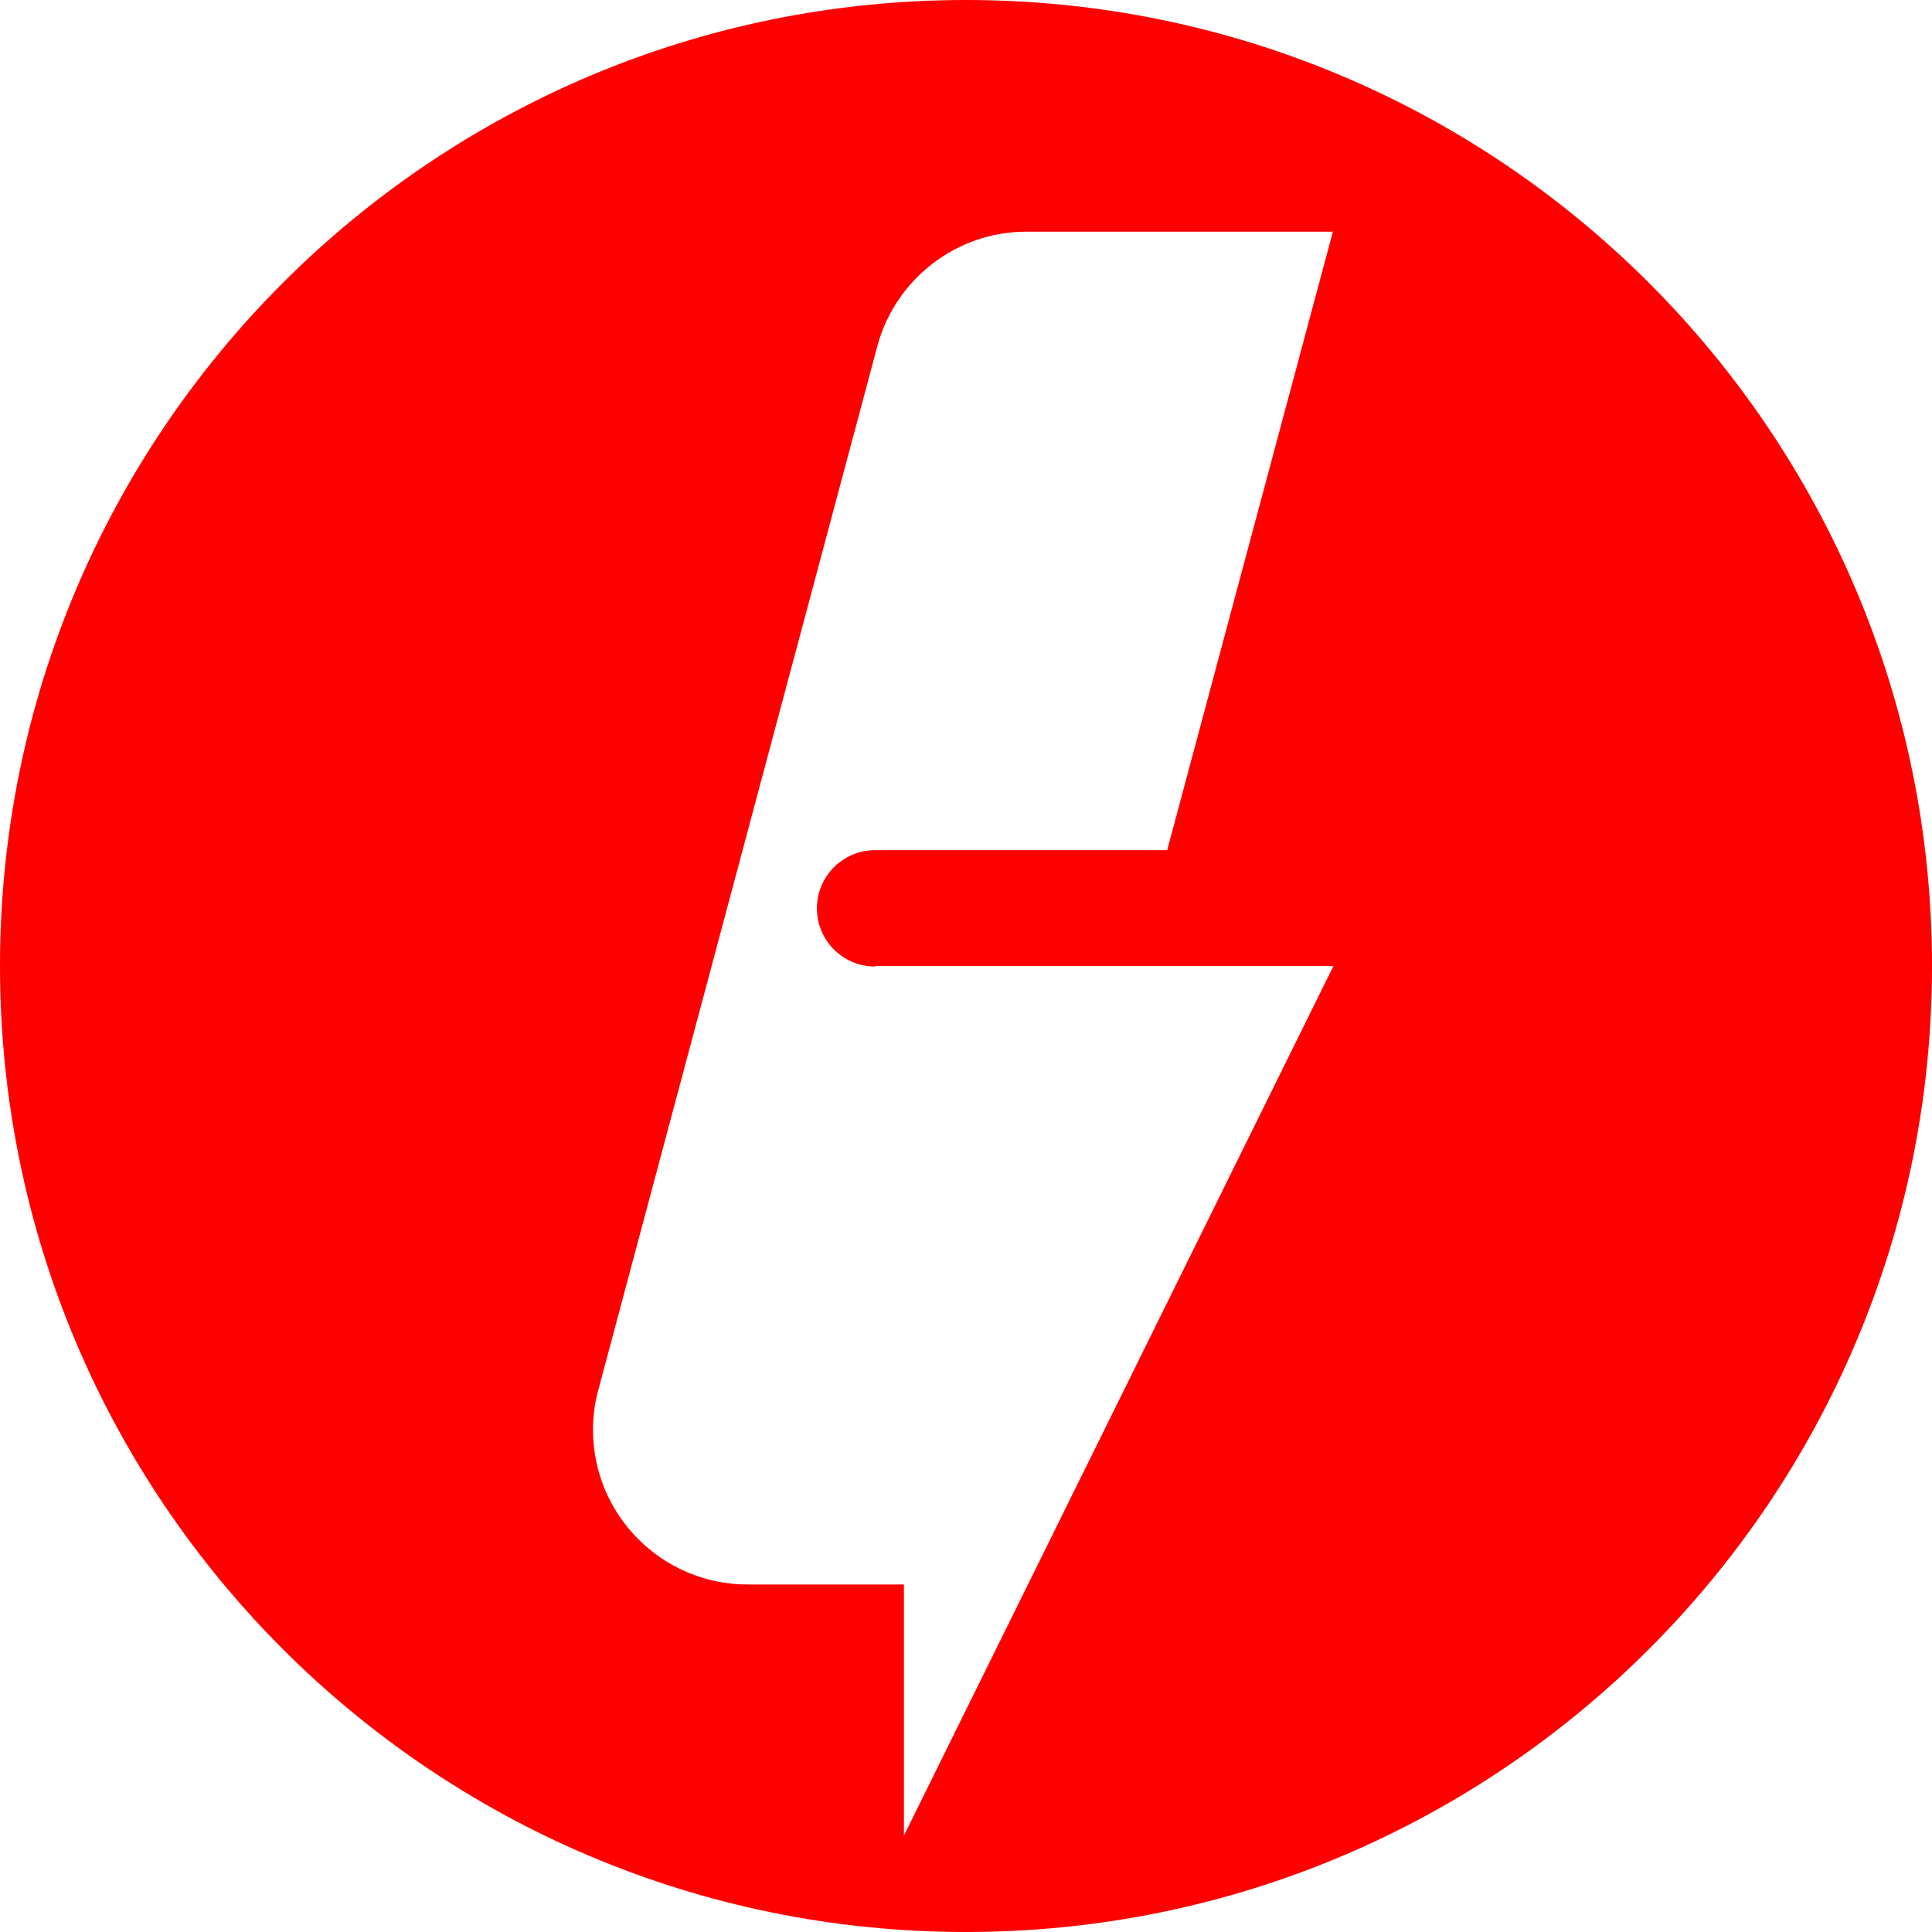
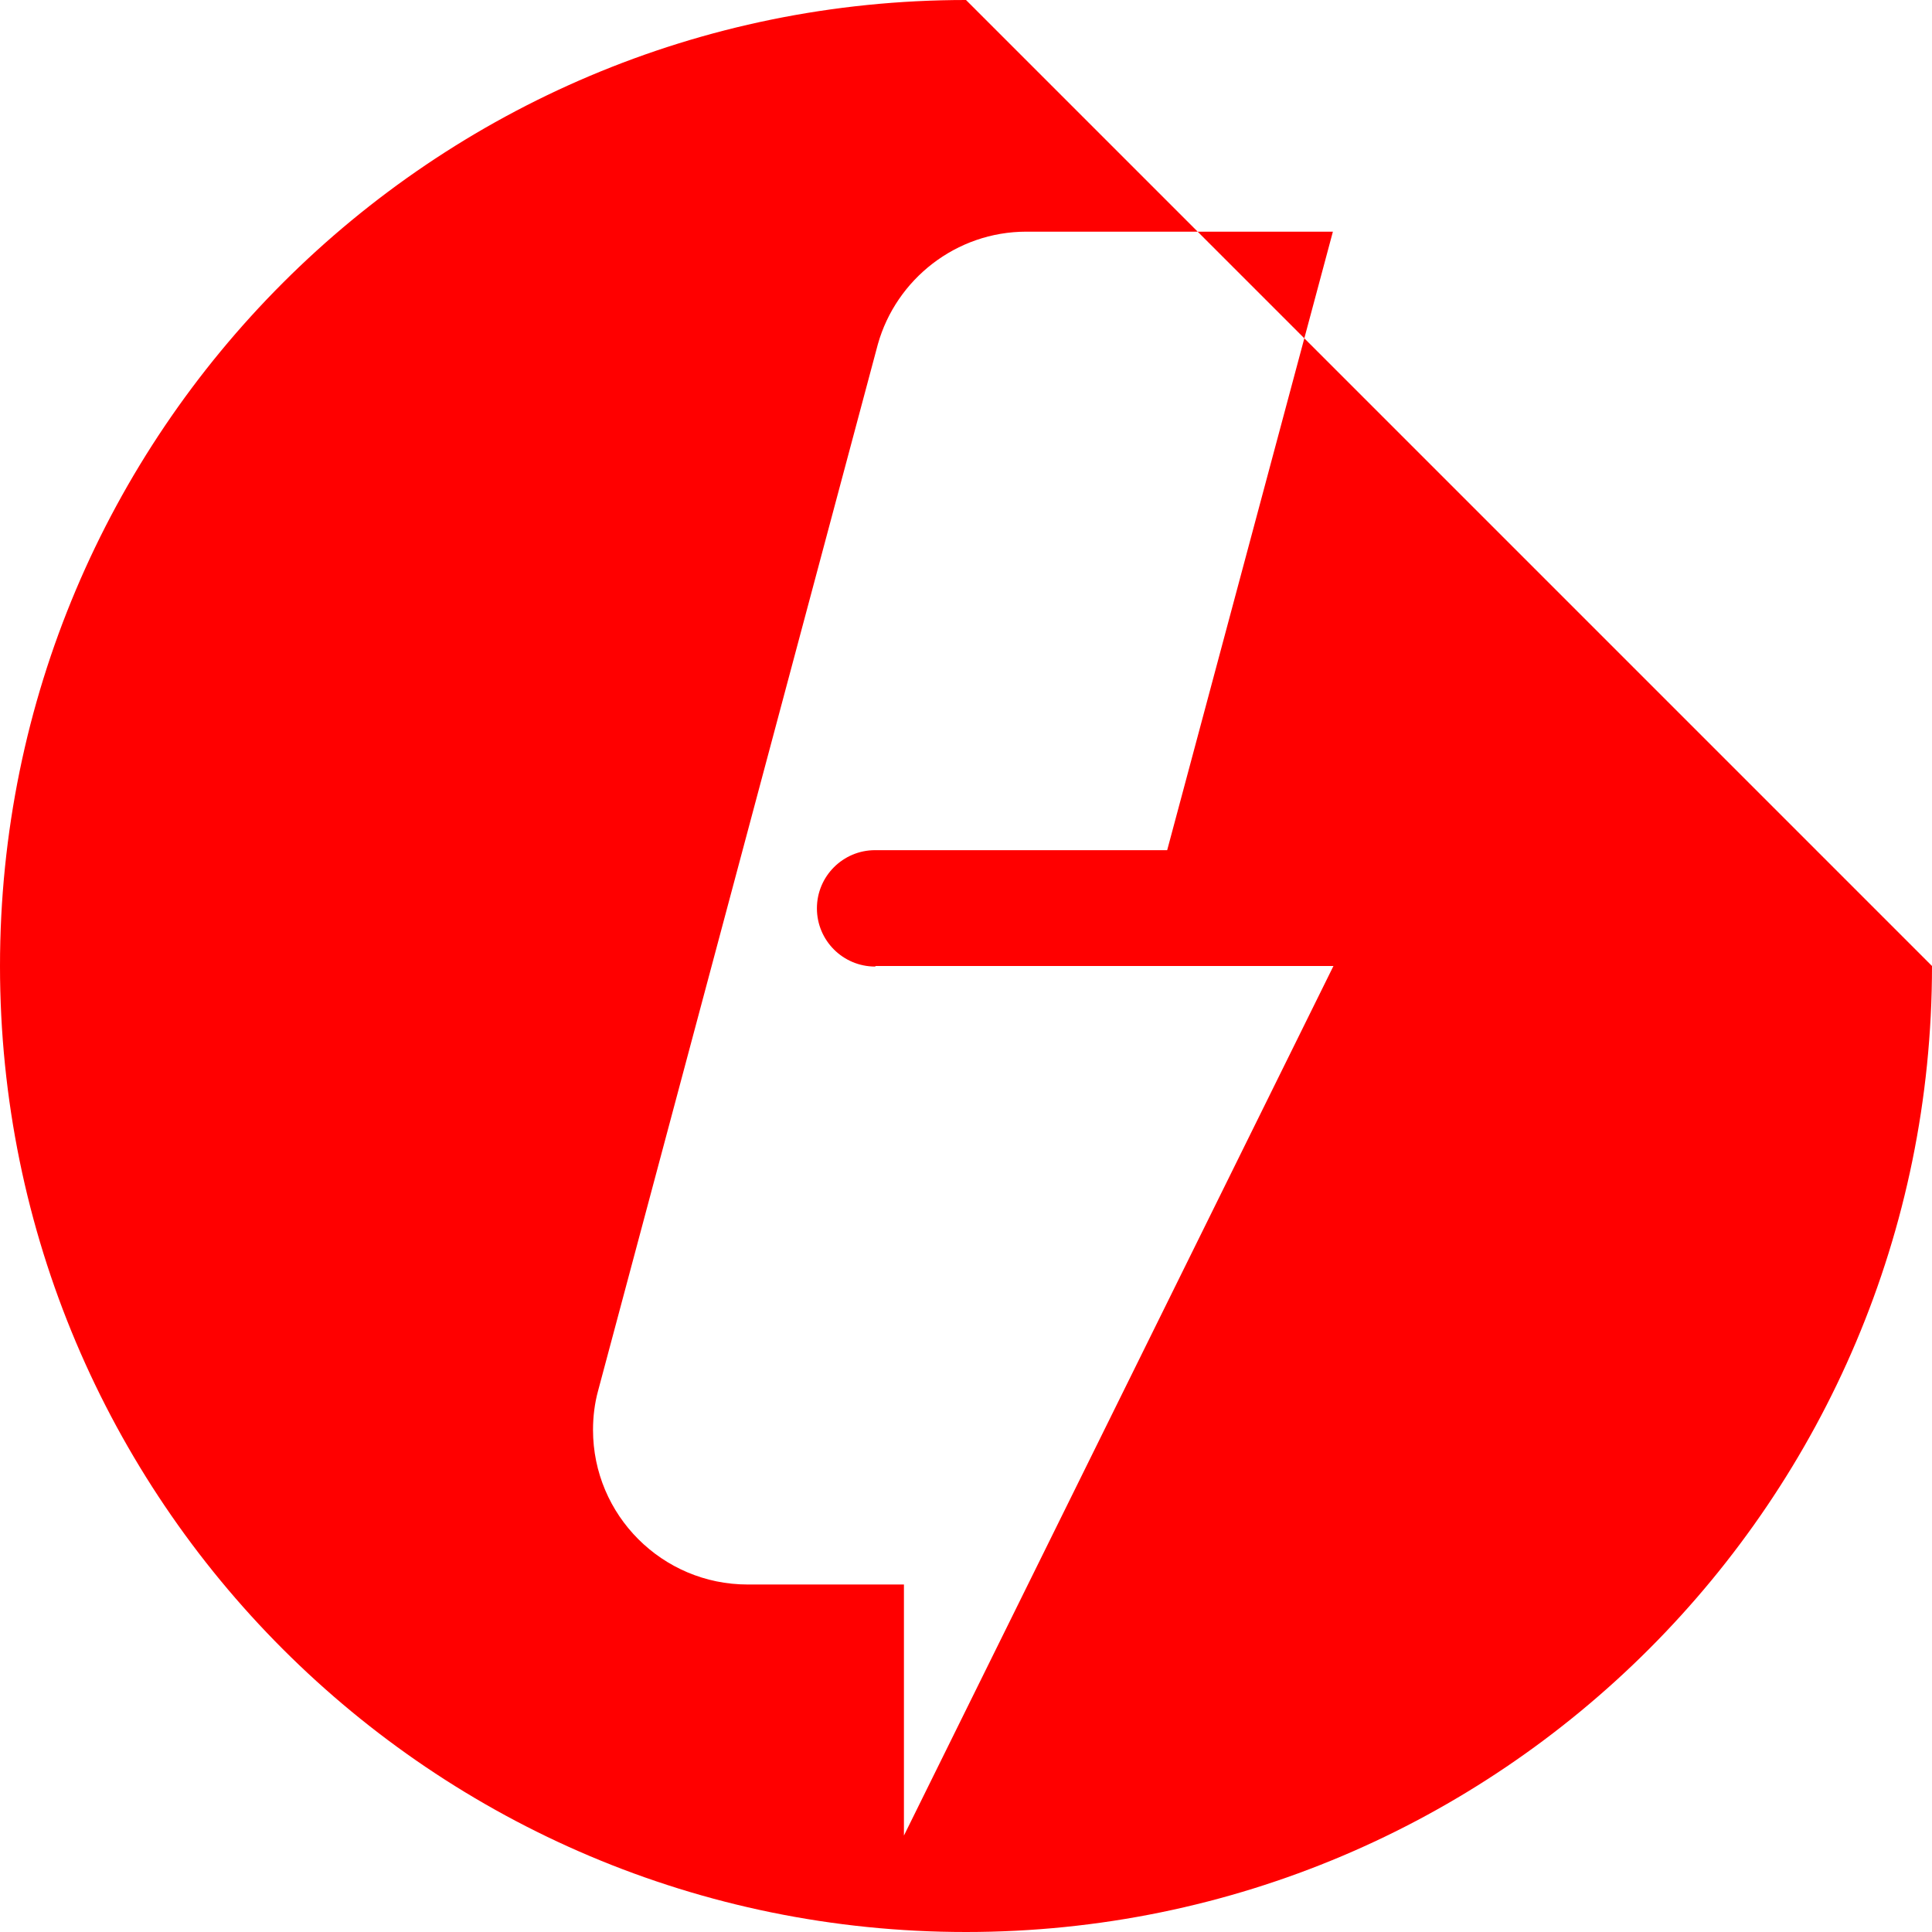
<svg xmlns="http://www.w3.org/2000/svg" id="logo_isolation" data-name="logo+isolation" viewBox="0 0 34.86 34.86">
  <defs>
    <style>
      .cls-1 {
        fill: red;
      }
    </style>
  </defs>
  <g id="logo">
-     <path class="cls-1" d="m17.43,0C7.8,0,0,7.8,0,17.43s7.8,17.43,17.43,17.43,17.43-7.81,17.43-17.43S27.06,0,17.43,0Zm-1.63,17.43h8.26l-7.75,15.69v-4.53h-2.82c-1.54,0-2.79-1.25-2.79-2.79,0-.24.03-.48.09-.7h0L15.84,6.21c.33-1.17,1.41-2.03,2.68-2.03h5.53l-2.99,11.16h-5.27c-.58,0-1.05.47-1.05,1.05s.47,1.05,1.05,1.05Z" />
+     <path class="cls-1" d="m17.43,0C7.8,0,0,7.8,0,17.43s7.8,17.43,17.43,17.43,17.43-7.81,17.43-17.43Zm-1.63,17.43h8.26l-7.75,15.69v-4.53h-2.82c-1.54,0-2.79-1.25-2.79-2.79,0-.24.03-.48.09-.7h0L15.84,6.21c.33-1.17,1.41-2.03,2.68-2.03h5.53l-2.99,11.16h-5.27c-.58,0-1.05.47-1.05,1.05s.47,1.05,1.05,1.05Z" />
  </g>
</svg>